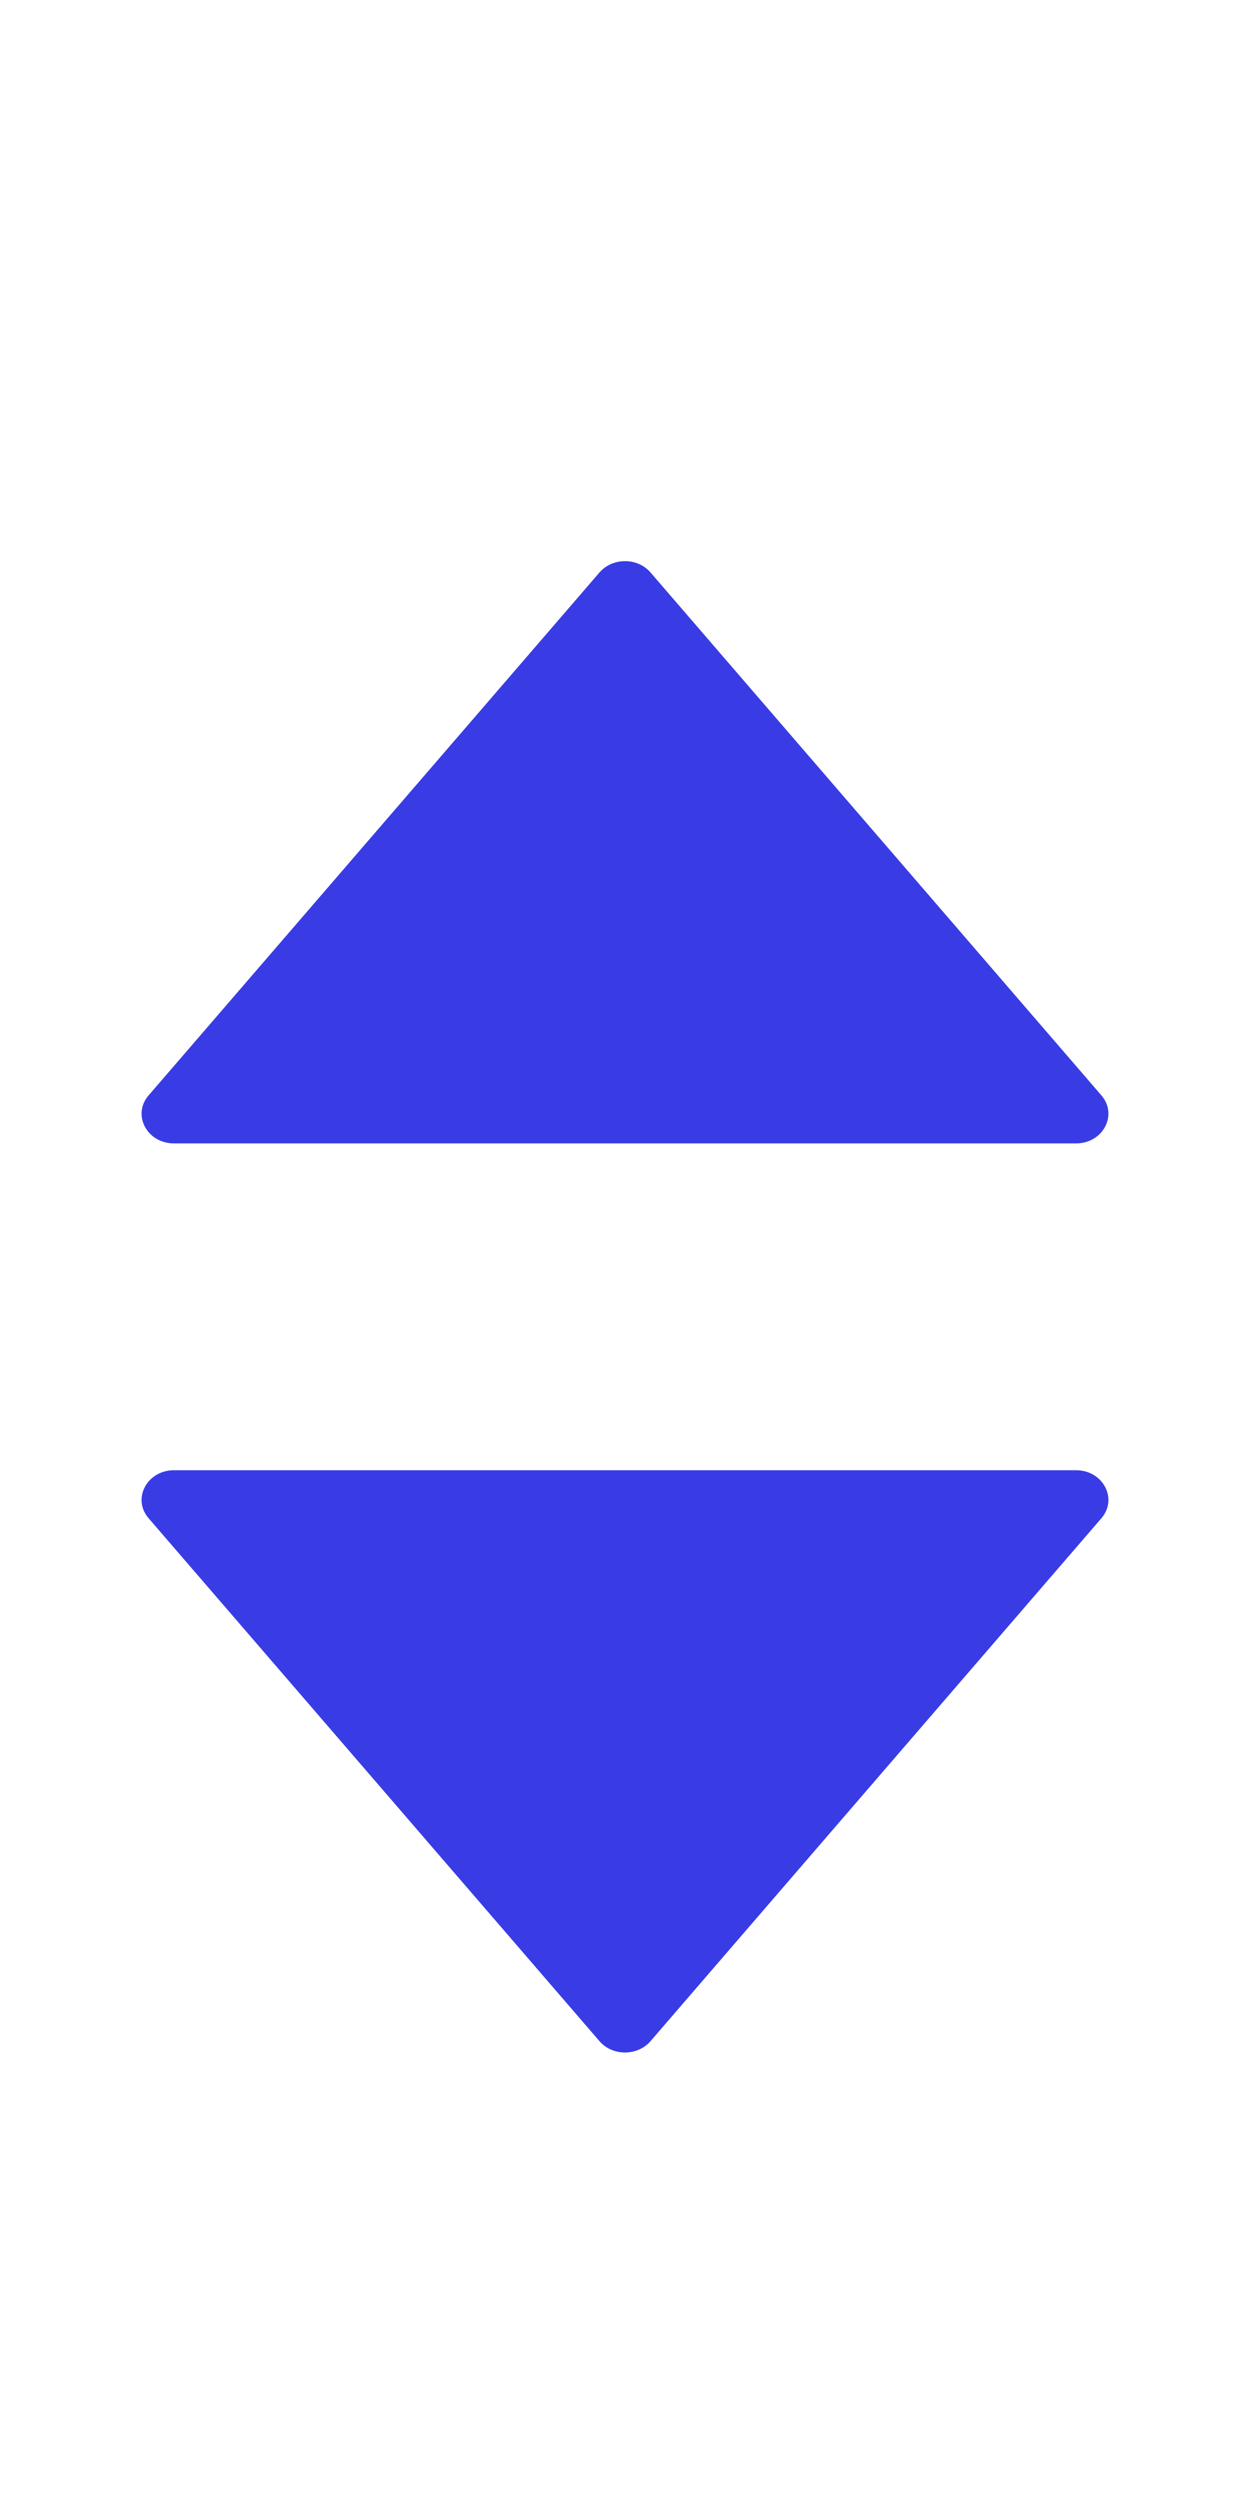
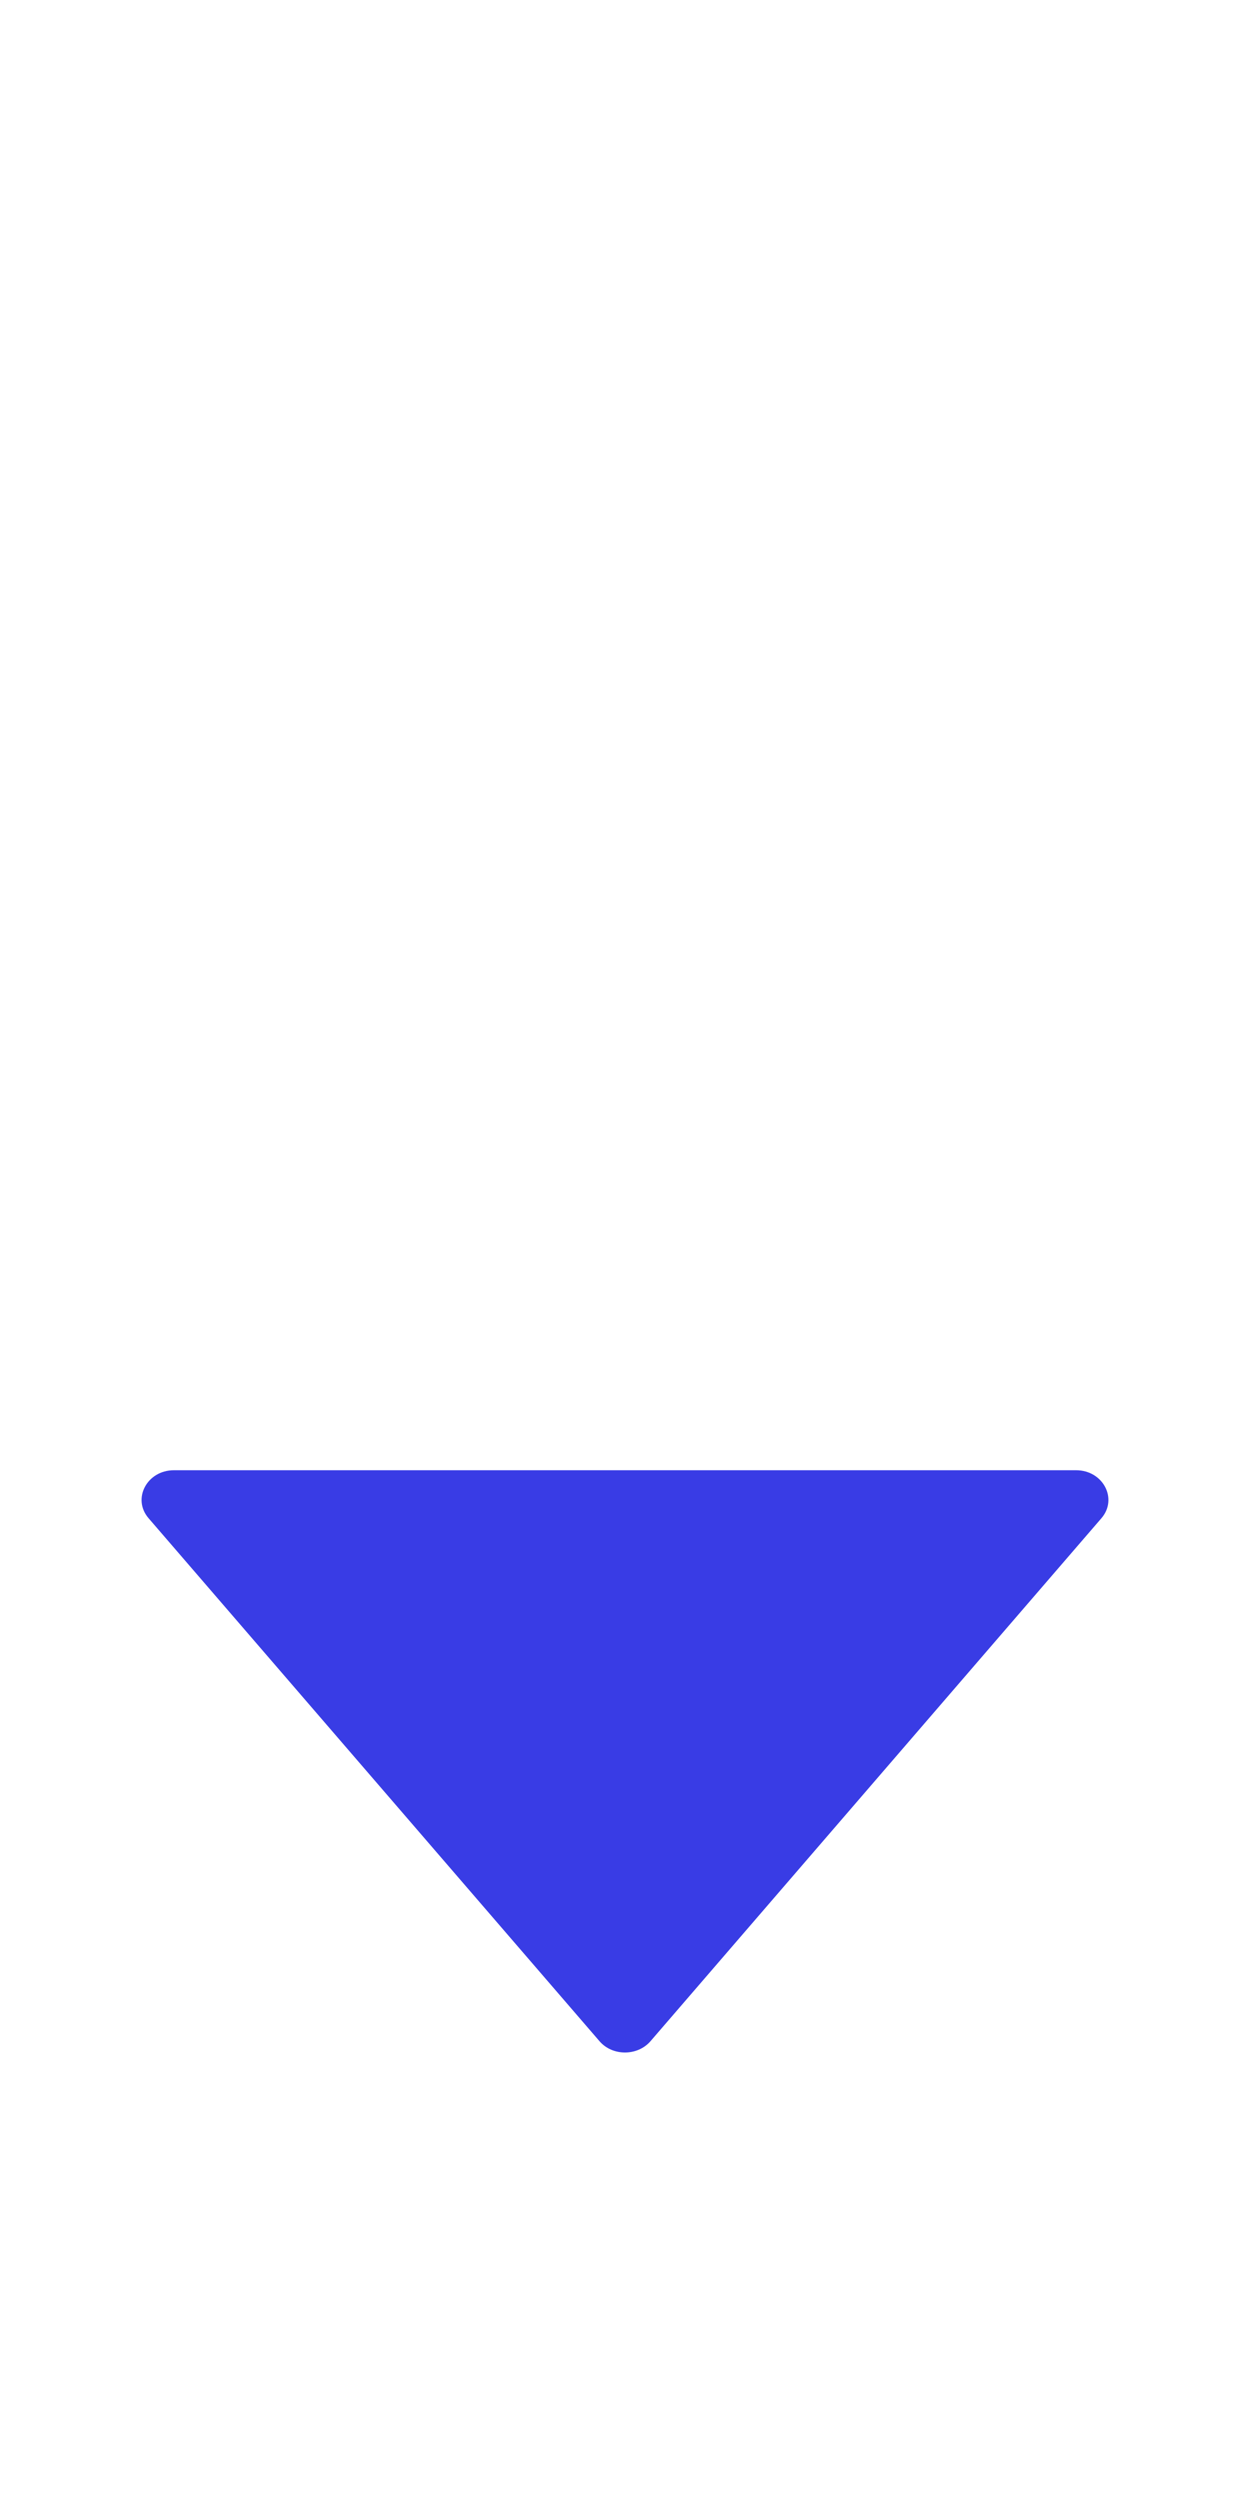
<svg xmlns="http://www.w3.org/2000/svg" width="11" height="22" viewBox="0 0 11 22" fill="none">
  <path d="M9.469 12.938H1.531C1.293 12.938 1.16 13.19 1.308 13.361L5.276 17.963C5.39 18.095 5.609 18.095 5.724 17.963L9.692 13.361C9.84 13.19 9.707 12.938 9.469 12.938Z" fill="#393CE5" />
-   <path d="M9.692 9.639L5.724 5.037C5.61 4.905 5.391 4.905 5.276 5.037L1.308 9.639C1.16 9.81 1.293 10.062 1.531 10.062H9.469C9.707 10.062 9.84 9.81 9.692 9.639Z" fill="#393CE5" />
</svg>